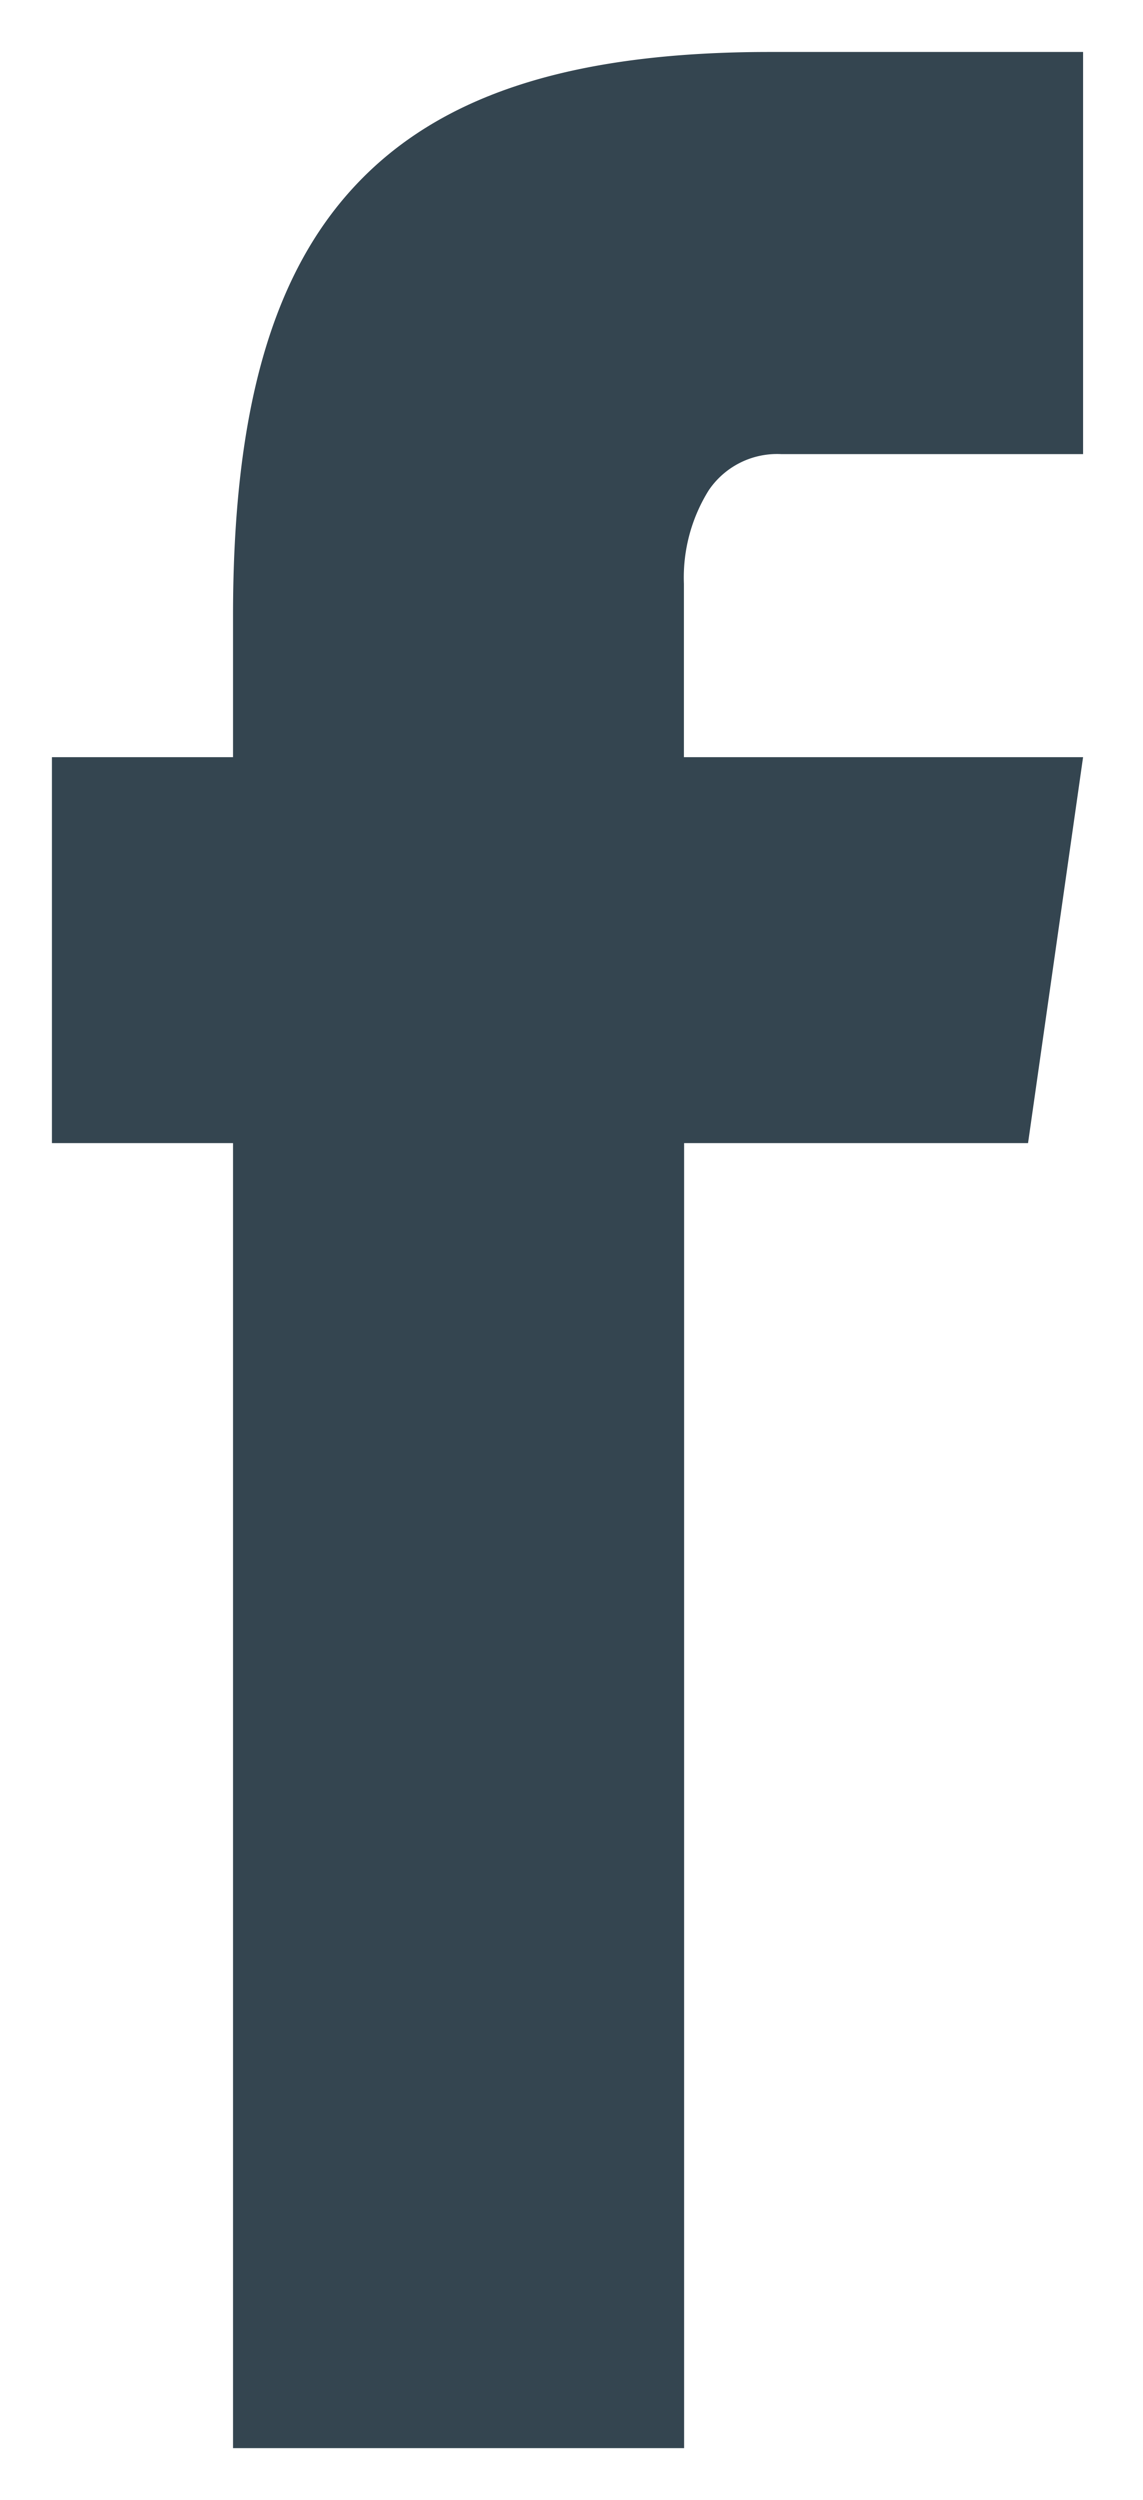
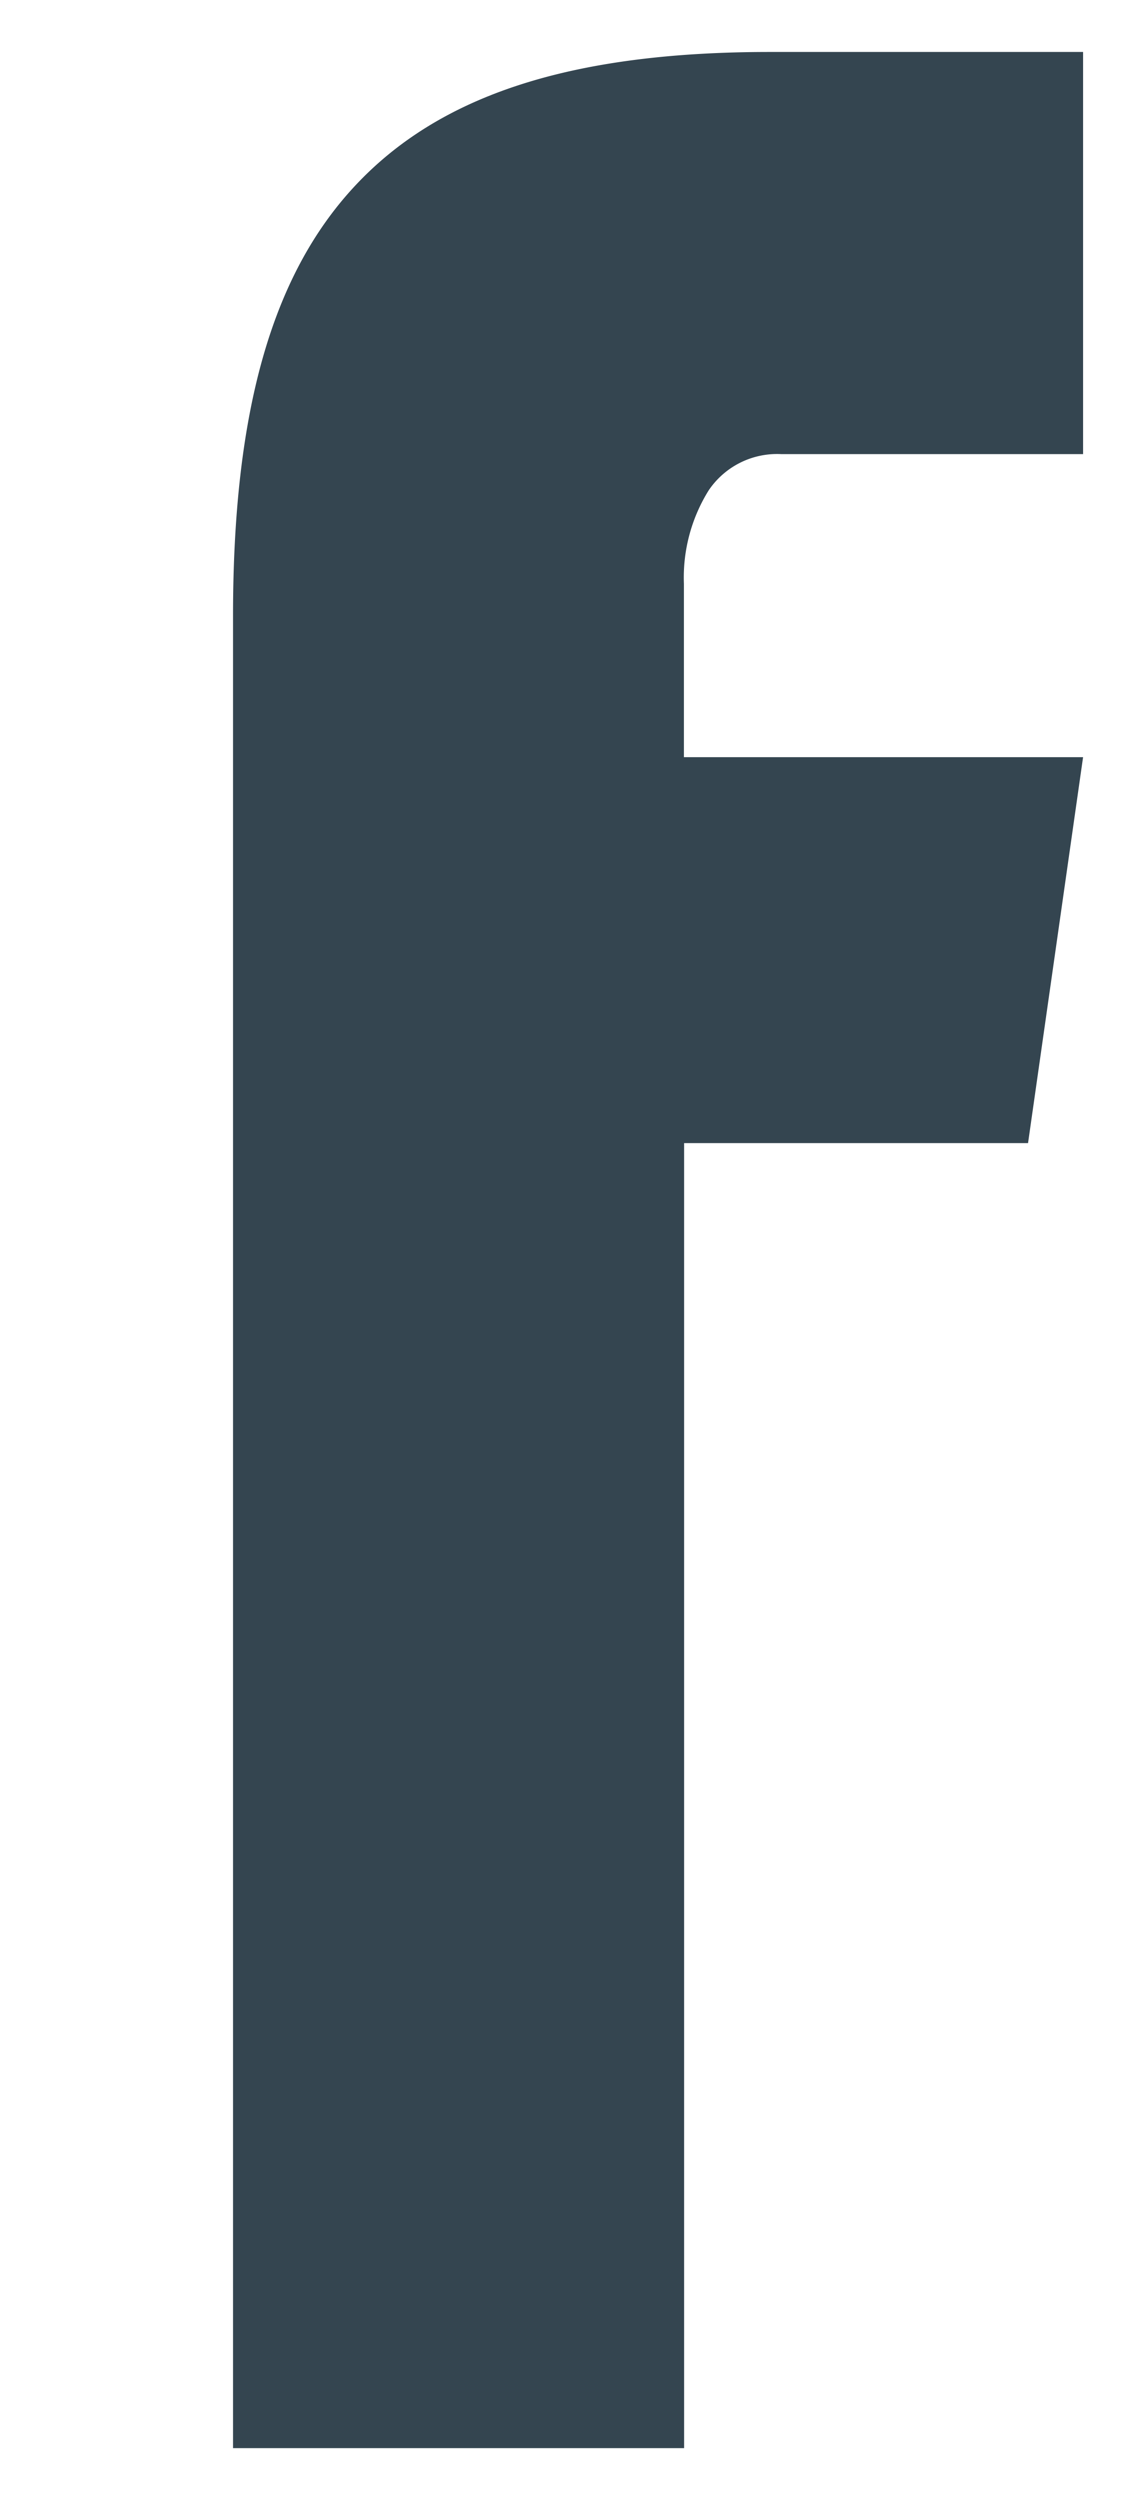
<svg xmlns="http://www.w3.org/2000/svg" width="11.007" height="24.058" viewBox="0 0 11.007 24.058">
  <g id="Gruppe_6219" data-name="Gruppe 6219" transform="translate(0.5 0.5)">
-     <path id="Differenzmenge_5" data-name="Differenzmenge 5" d="M6.088,23.058H1.744V10.5H0V6.786H1.744V5.426c0-1.956.37-3.267,1.163-4.125C3.727.413,5,0,6.916,0H9.93V3.87H7.025a.794.794,0,0,0-.7.348,1.586,1.586,0,0,0-.239.9V6.786H9.93L9.4,10.5H6.088v12.56Z" fill="#344550" stroke="rgba(0,0,0,0)" stroke-width="1" />
+     <path id="Differenzmenge_5" data-name="Differenzmenge 5" d="M6.088,23.058H1.744V10.5V6.786H1.744V5.426c0-1.956.37-3.267,1.163-4.125C3.727.413,5,0,6.916,0H9.93V3.87H7.025a.794.794,0,0,0-.7.348,1.586,1.586,0,0,0-.239.9V6.786H9.93L9.4,10.5H6.088v12.56Z" fill="#344550" stroke="rgba(0,0,0,0)" stroke-width="1" />
  </g>
</svg>